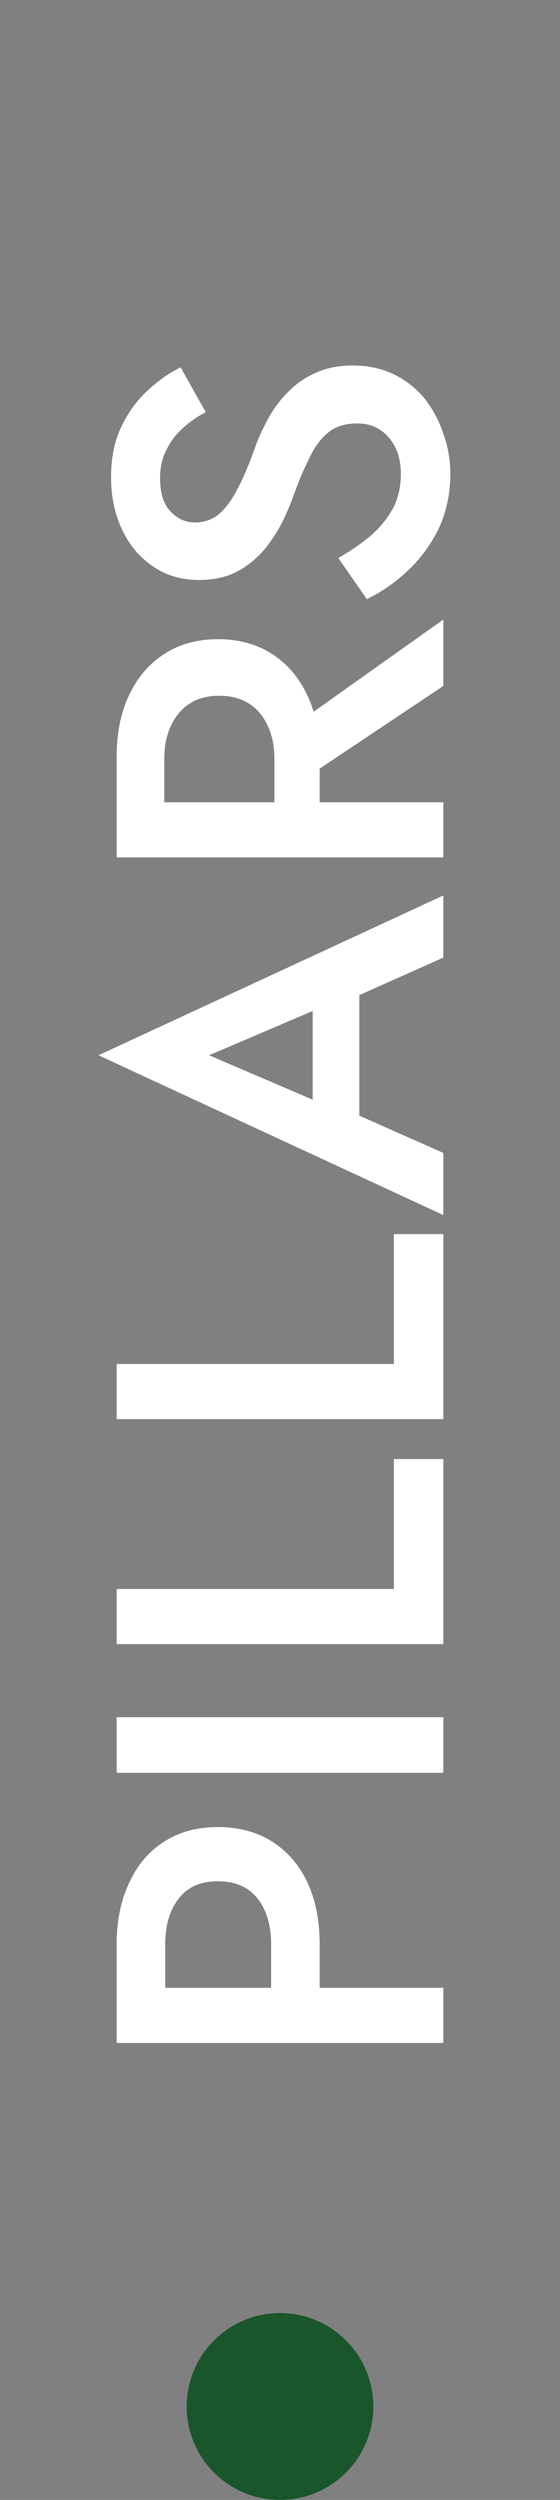
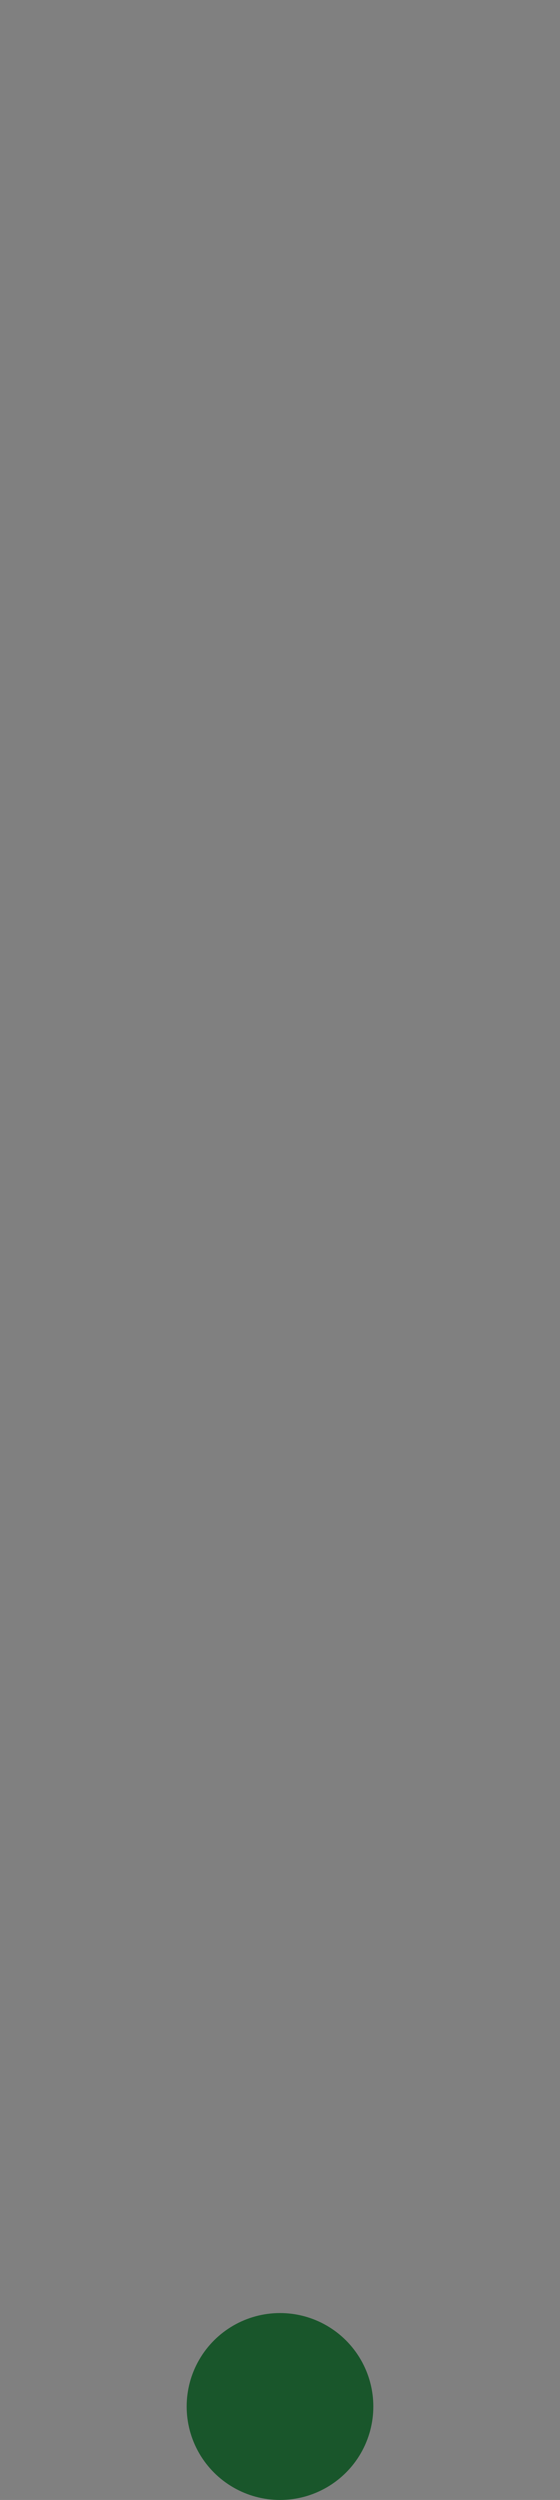
<svg xmlns="http://www.w3.org/2000/svg" width="24" height="107" viewBox="0 0 24 107" fill="none">
  <rect x="0" y="0" width="24" height="107" fill="#808080" stroke="none" />
  <circle cx="12" cy="103" r="4" transform="rotate(-90 12 103)" fill="#19562B" />
-   <path d="M5 87.44V85.08H19V87.44H5ZM7.08 86.04H5V83.22C5 82.207 5.18 81.327 5.54 80.58C5.887 79.82 6.387 79.233 7.04 78.82C7.68 78.407 8.447 78.2 9.34 78.2C10.233 78.2 11.007 78.407 11.66 78.82C12.313 79.233 12.82 79.82 13.18 80.58C13.527 81.327 13.7 82.207 13.7 83.22V86.04H11.62V83.22C11.62 82.407 11.427 81.753 11.04 81.26C10.653 80.767 10.087 80.52 9.34 80.52C8.593 80.52 8.033 80.767 7.66 81.26C7.273 81.753 7.08 82.407 7.08 83.22V86.04ZM5 75.877V73.498H19V75.877H5ZM5 70.37V68.01H16.88V62.45H19V70.37H5ZM5 60.741V58.381H16.88V52.821H19L19 60.741H5ZM15.4 48.826L13.4 48.386L13.4 41.886L15.4 41.426L15.4 48.826ZM8.96 45.166L14.1 47.366L14.62 47.406L19 49.346V52.006L4.22 45.166L19 38.326V40.986L14.74 42.886L14.16 42.946L8.96 45.166ZM12.32 33.818V31.258L19 26.518V29.358L12.32 33.818ZM5 36.698V34.338H19V36.698H5ZM7.04 35.298H5V32.378C5 31.364 5.18 30.485 5.54 29.738C5.9 28.978 6.407 28.391 7.06 27.978C7.7 27.564 8.46 27.358 9.34 27.358C10.22 27.358 10.987 27.564 11.64 27.978C12.293 28.391 12.8 28.978 13.16 29.738C13.52 30.485 13.7 31.364 13.7 32.378V35.298H11.76V32.478C11.76 31.945 11.667 31.478 11.48 31.078C11.293 30.665 11.027 30.345 10.68 30.118C10.32 29.891 9.893 29.778 9.4 29.778C8.893 29.778 8.467 29.891 8.12 30.118C7.773 30.345 7.507 30.665 7.32 31.078C7.133 31.478 7.04 31.945 7.04 32.478V35.298ZM14.5 23.883C15.033 23.577 15.507 23.25 15.92 22.903C16.32 22.543 16.633 22.15 16.86 21.723C17.073 21.297 17.18 20.817 17.18 20.283C17.18 19.643 17.007 19.123 16.66 18.723C16.313 18.323 15.867 18.123 15.32 18.123C14.8 18.123 14.387 18.25 14.08 18.503C13.76 18.757 13.493 19.11 13.28 19.563C13.053 20.003 12.833 20.517 12.62 21.103C12.5 21.45 12.34 21.837 12.14 22.263C11.927 22.69 11.667 23.097 11.36 23.483C11.04 23.87 10.653 24.19 10.2 24.443C9.733 24.697 9.173 24.823 8.52 24.823C7.773 24.823 7.12 24.63 6.56 24.243C5.987 23.857 5.547 23.337 5.24 22.683C4.92 22.017 4.76 21.263 4.76 20.423C4.76 19.597 4.907 18.877 5.2 18.263C5.493 17.65 5.867 17.137 6.32 16.723C6.773 16.297 7.247 15.963 7.74 15.723L8.82 17.643C8.473 17.817 8.153 18.037 7.86 18.303C7.553 18.57 7.313 18.883 7.14 19.243C6.953 19.59 6.86 19.997 6.86 20.463C6.86 21.117 7.013 21.597 7.32 21.903C7.613 22.21 7.96 22.363 8.36 22.363C8.72 22.363 9.047 22.257 9.34 22.043C9.62 21.817 9.887 21.47 10.14 21.003C10.393 20.537 10.653 19.93 10.92 19.183C11.067 18.77 11.253 18.357 11.48 17.943C11.707 17.517 11.993 17.13 12.34 16.783C12.673 16.437 13.067 16.163 13.52 15.963C13.973 15.75 14.507 15.643 15.12 15.643C15.773 15.643 16.36 15.77 16.88 16.023C17.4 16.277 17.84 16.623 18.2 17.063C18.547 17.503 18.813 18.003 19 18.563C19.2 19.11 19.3 19.683 19.3 20.283C19.3 21.11 19.14 21.877 18.82 22.583C18.487 23.277 18.047 23.883 17.5 24.403C16.953 24.923 16.36 25.337 15.72 25.643L14.5 23.883Z" fill="white" />
</svg>